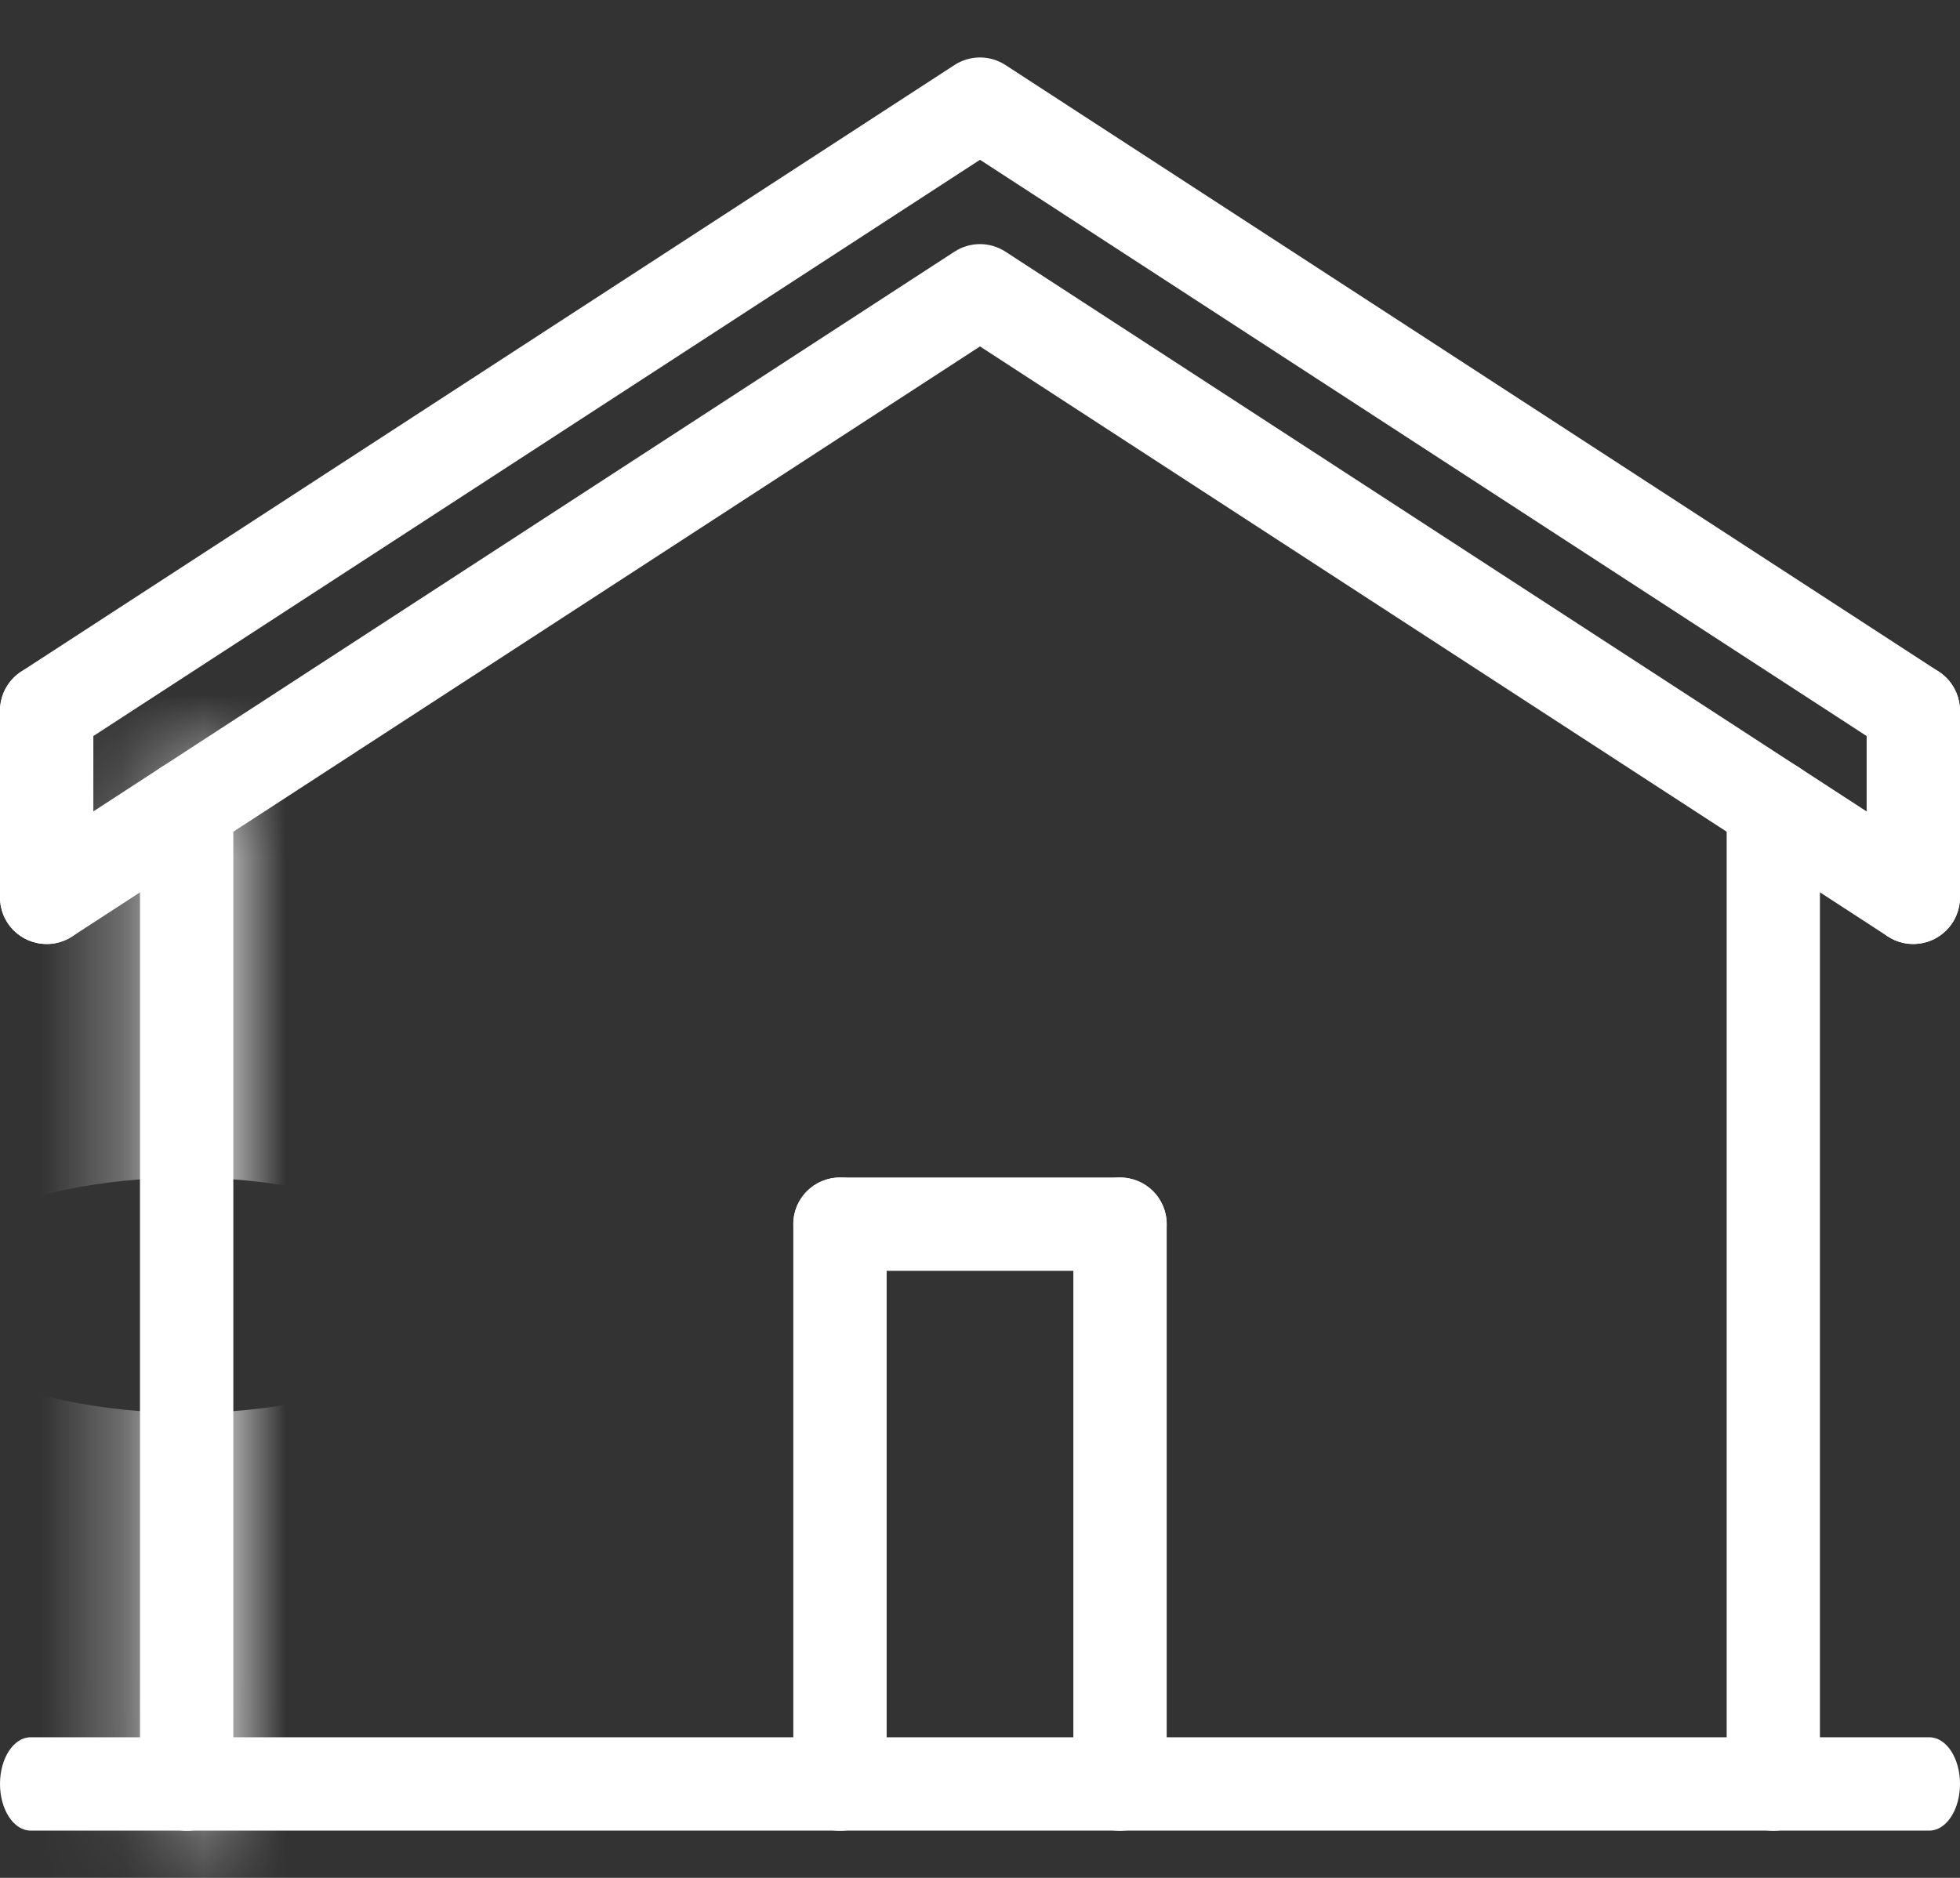
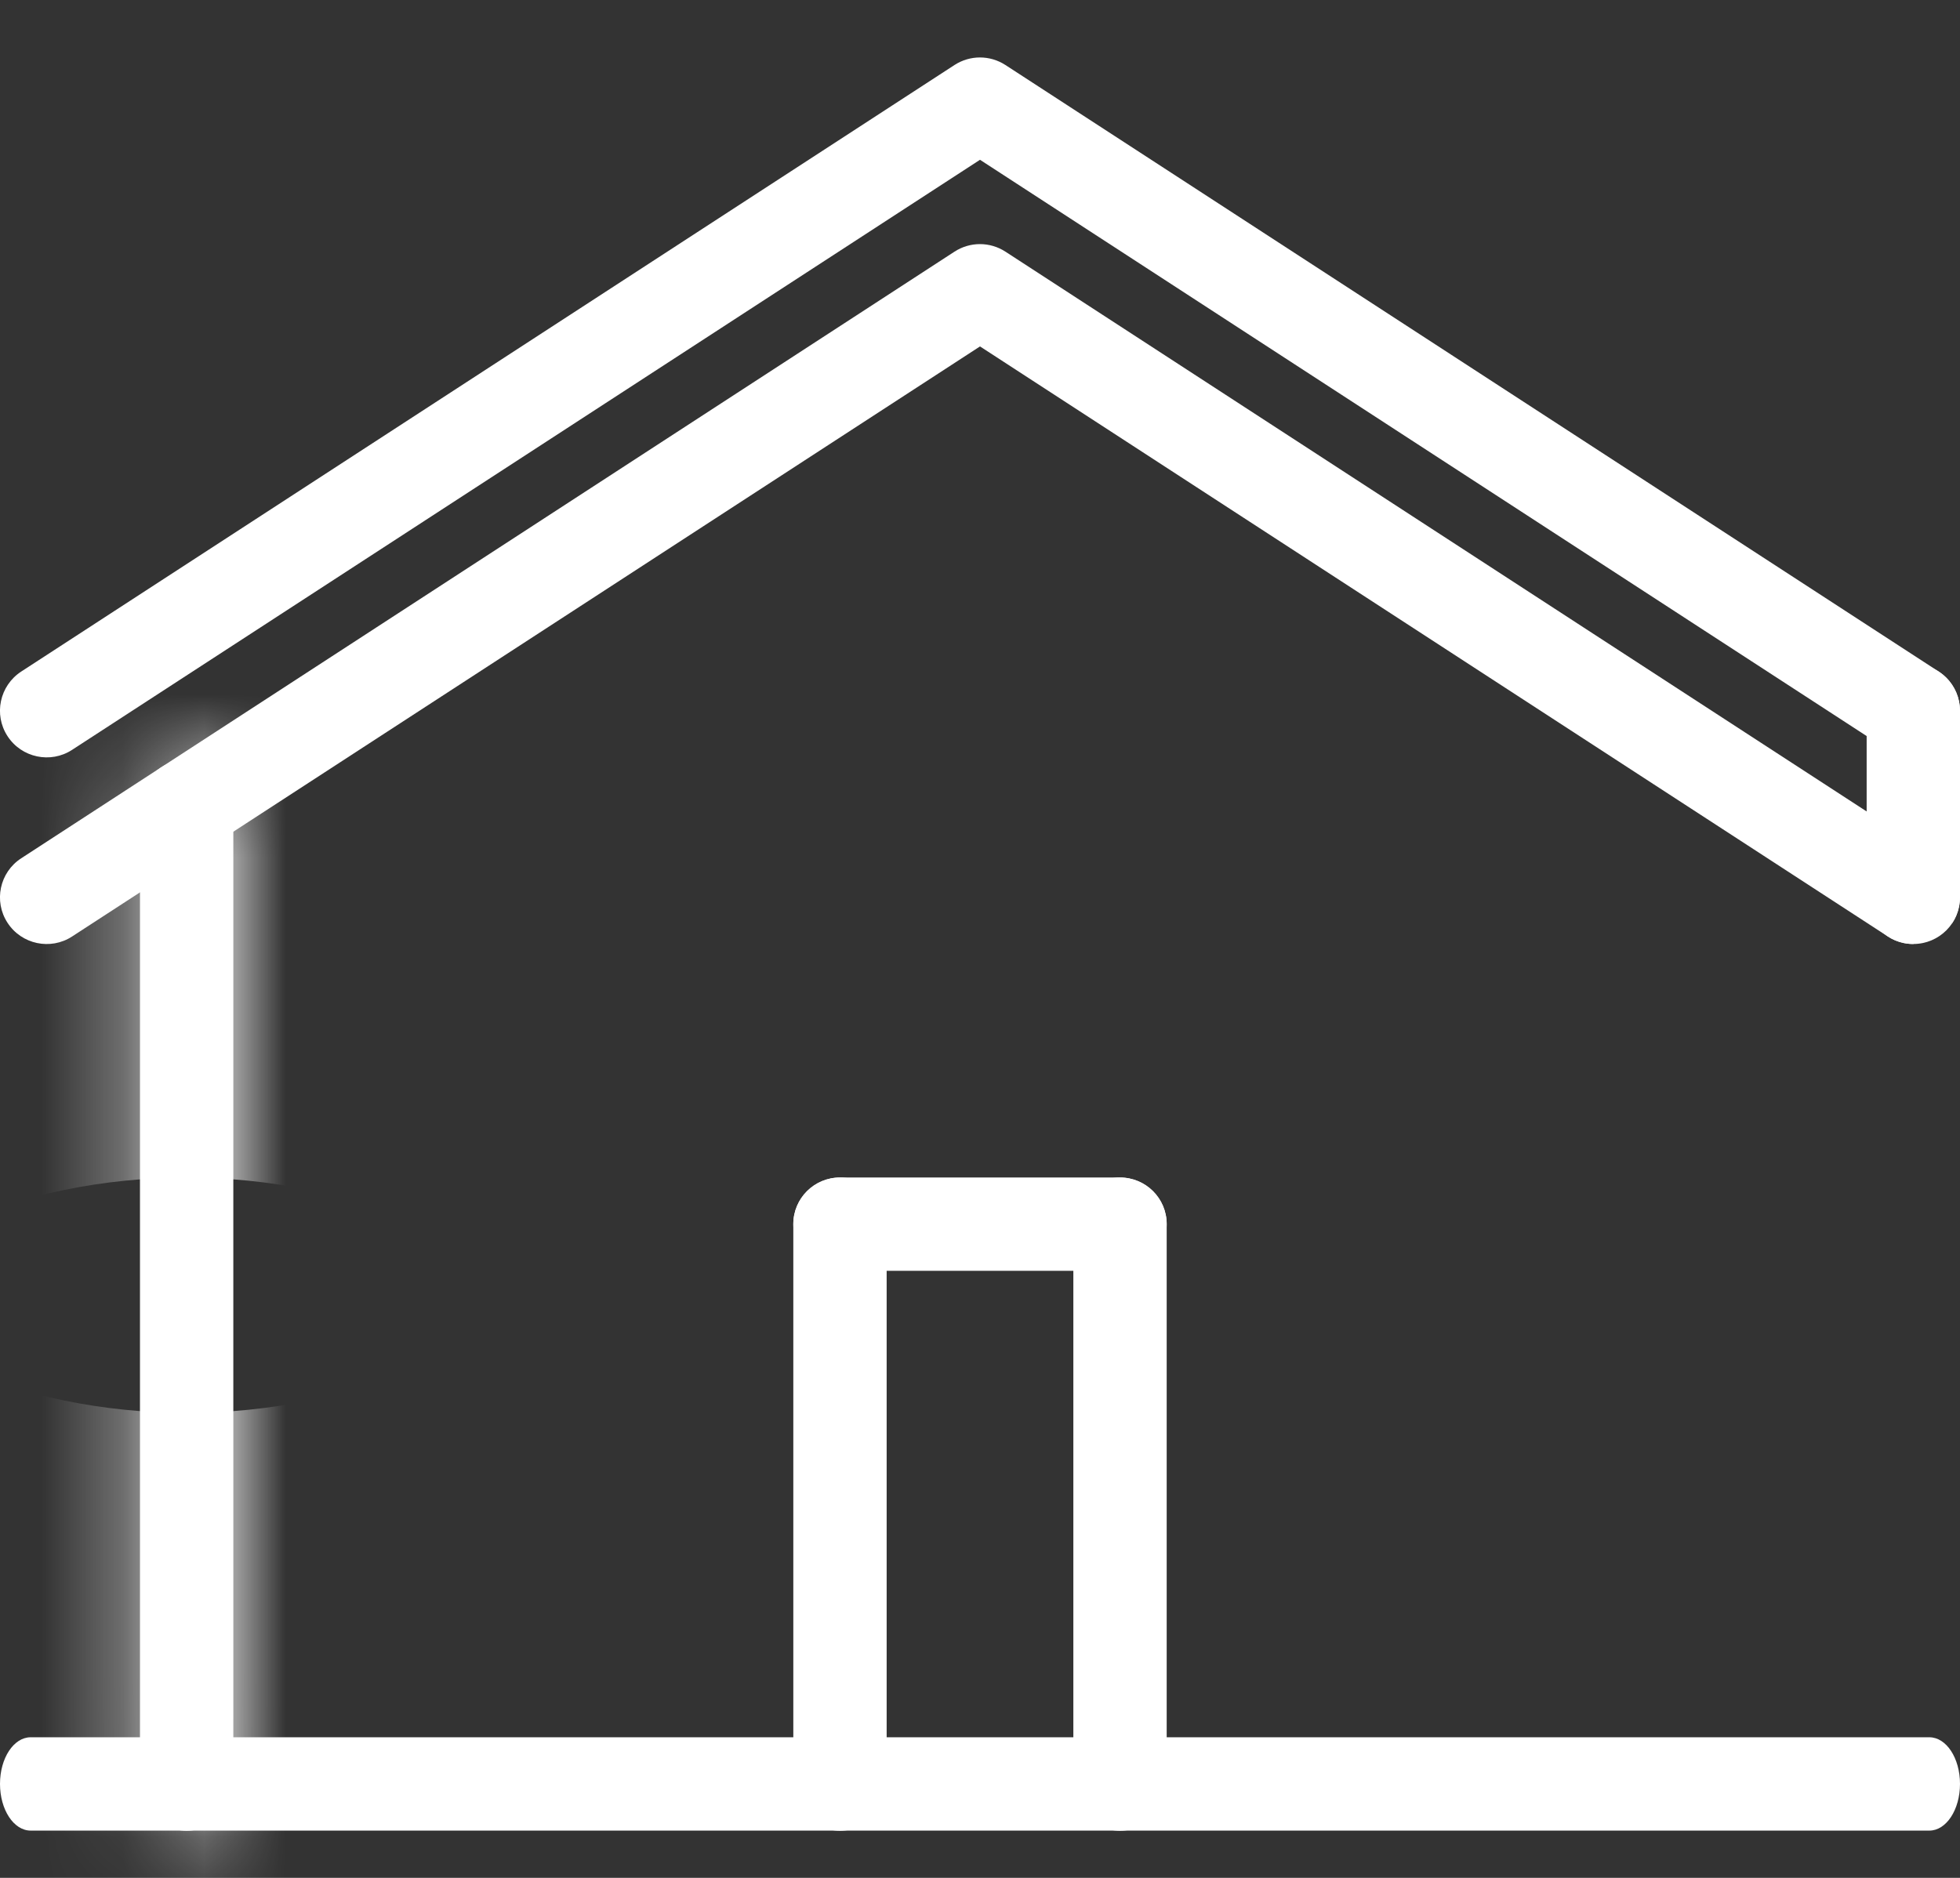
<svg xmlns="http://www.w3.org/2000/svg" width="24" height="23" viewBox="0 0 24 23" fill="none">
  <rect x="0" y="0" width="24" height="23" fill="#333333" stroke="none" />
  <mask id="path-1-inside-1_623_207" fill="white">
    <path d="M2.286 22.423C1.97 22.423 1.714 22.167 1.714 21.851V9.876C1.714 9.56 1.97 9.305 2.286 9.305C2.602 9.305 2.857 9.56 2.857 9.876V21.851C2.857 22.167 2.602 22.423 2.286 22.423Z" />
  </mask>
  <path d="M2.286 22.423C1.97 22.423 1.714 22.167 1.714 21.851V9.876C1.714 9.56 1.97 9.305 2.286 9.305C2.602 9.305 2.857 9.56 2.857 9.876V21.851C2.857 22.167 2.602 22.423 2.286 22.423Z" fill="white" />
  <path d="M2.286 14.423C6.388 14.423 9.714 17.749 9.714 21.851H-6.286C-6.286 26.586 -2.449 30.423 2.286 30.423V14.423ZM9.714 21.851V9.876H-6.286V21.851H9.714ZM9.714 9.876C9.714 13.978 6.388 17.305 2.286 17.305V1.305C-2.449 1.305 -6.286 5.142 -6.286 9.876H9.714ZM2.286 17.305C-1.817 17.305 -5.143 13.978 -5.143 9.876H10.857C10.857 5.142 7.02 1.305 2.286 1.305V17.305ZM-5.143 9.876V21.851H10.857V9.876H-5.143ZM-5.143 21.851C-5.143 17.749 -1.817 14.423 2.286 14.423V30.423C7.02 30.423 10.857 26.586 10.857 21.851H-5.143Z" fill="white" mask="url(#path-1-inside-1_623_207)" />
-   <path d="M21.714 22.423C21.398 22.423 21.143 22.167 21.143 21.851V9.876C21.143 9.56 21.398 9.305 21.714 9.305C22.03 9.305 22.285 9.56 22.285 9.876V21.851C22.285 22.167 22.03 22.423 21.714 22.423Z" fill="white" />
  <path d="M23.427 9.276C23.321 9.276 23.213 9.246 23.117 9.184L12 1.957L0.883 9.184C0.619 9.356 0.264 9.281 0.092 9.016C-0.08 8.752 -0.005 8.398 0.26 8.225L11.688 0.796C11.878 0.673 12.121 0.673 12.311 0.796L23.739 8.225C24.004 8.398 24.079 8.752 23.907 9.016C23.797 9.185 23.614 9.276 23.427 9.276Z" fill="white" />
-   <path d="M23.427 11.562C23.321 11.562 23.213 11.533 23.117 11.47L12 4.243L0.883 11.47C0.619 11.642 0.264 11.567 0.092 11.302C-0.08 11.038 -0.005 10.684 0.26 10.512L11.688 3.082C11.878 2.959 12.121 2.959 12.311 3.082L23.739 10.512C24.004 10.684 24.079 11.038 23.907 11.302C23.797 11.471 23.614 11.562 23.427 11.562Z" fill="white" />
-   <path d="M0.571 11.562C0.255 11.562 0 11.307 0 10.991V8.705C0 8.389 0.255 8.133 0.571 8.133C0.887 8.133 1.143 8.389 1.143 8.705V10.991C1.143 11.307 0.887 11.562 0.571 11.562Z" fill="white" />
+   <path d="M23.427 11.562C23.321 11.562 23.213 11.533 23.117 11.47L12 4.243L0.883 11.47C0.619 11.642 0.264 11.567 0.092 11.302C-0.08 11.038 -0.005 10.684 0.26 10.512L11.688 3.082C11.878 2.959 12.121 2.959 12.311 3.082L23.739 10.512C24.004 10.684 24.079 11.038 23.907 11.302Z" fill="white" />
  <path d="M23.428 11.562C23.112 11.562 22.857 11.307 22.857 10.991V8.705C22.857 8.389 23.112 8.133 23.428 8.133C23.744 8.133 24 8.389 24 8.705V10.991C24 11.307 23.744 11.562 23.428 11.562Z" fill="white" />
  <path d="M13.714 22.423C13.399 22.423 13.143 22.167 13.143 21.851V14.993C13.143 14.677 13.399 14.422 13.714 14.422C14.03 14.422 14.286 14.677 14.286 14.993V21.851C14.286 22.167 14.03 22.423 13.714 22.423Z" fill="white" />
  <path d="M13.714 15.565H10.286C9.97 15.565 9.714 15.309 9.714 14.993C9.714 14.677 9.97 14.422 10.286 14.422H13.714C14.03 14.422 14.286 14.677 14.286 14.993C14.286 15.309 14.03 15.565 13.714 15.565Z" fill="white" />
  <path d="M10.286 22.423C9.97 22.423 9.714 22.167 9.714 21.851V14.993C9.714 14.677 9.97 14.422 10.286 14.422C10.602 14.422 10.857 14.677 10.857 14.993V21.851C10.857 22.167 10.602 22.423 10.286 22.423Z" fill="white" />
  <path d="M23.625 22.421H0.375C0.168 22.421 0 22.165 0 21.849C0 21.533 0.168 21.278 0.375 21.278H23.625C23.832 21.278 24 21.533 24 21.849C24 22.165 23.832 22.421 23.625 22.421Z" fill="white" />
</svg>